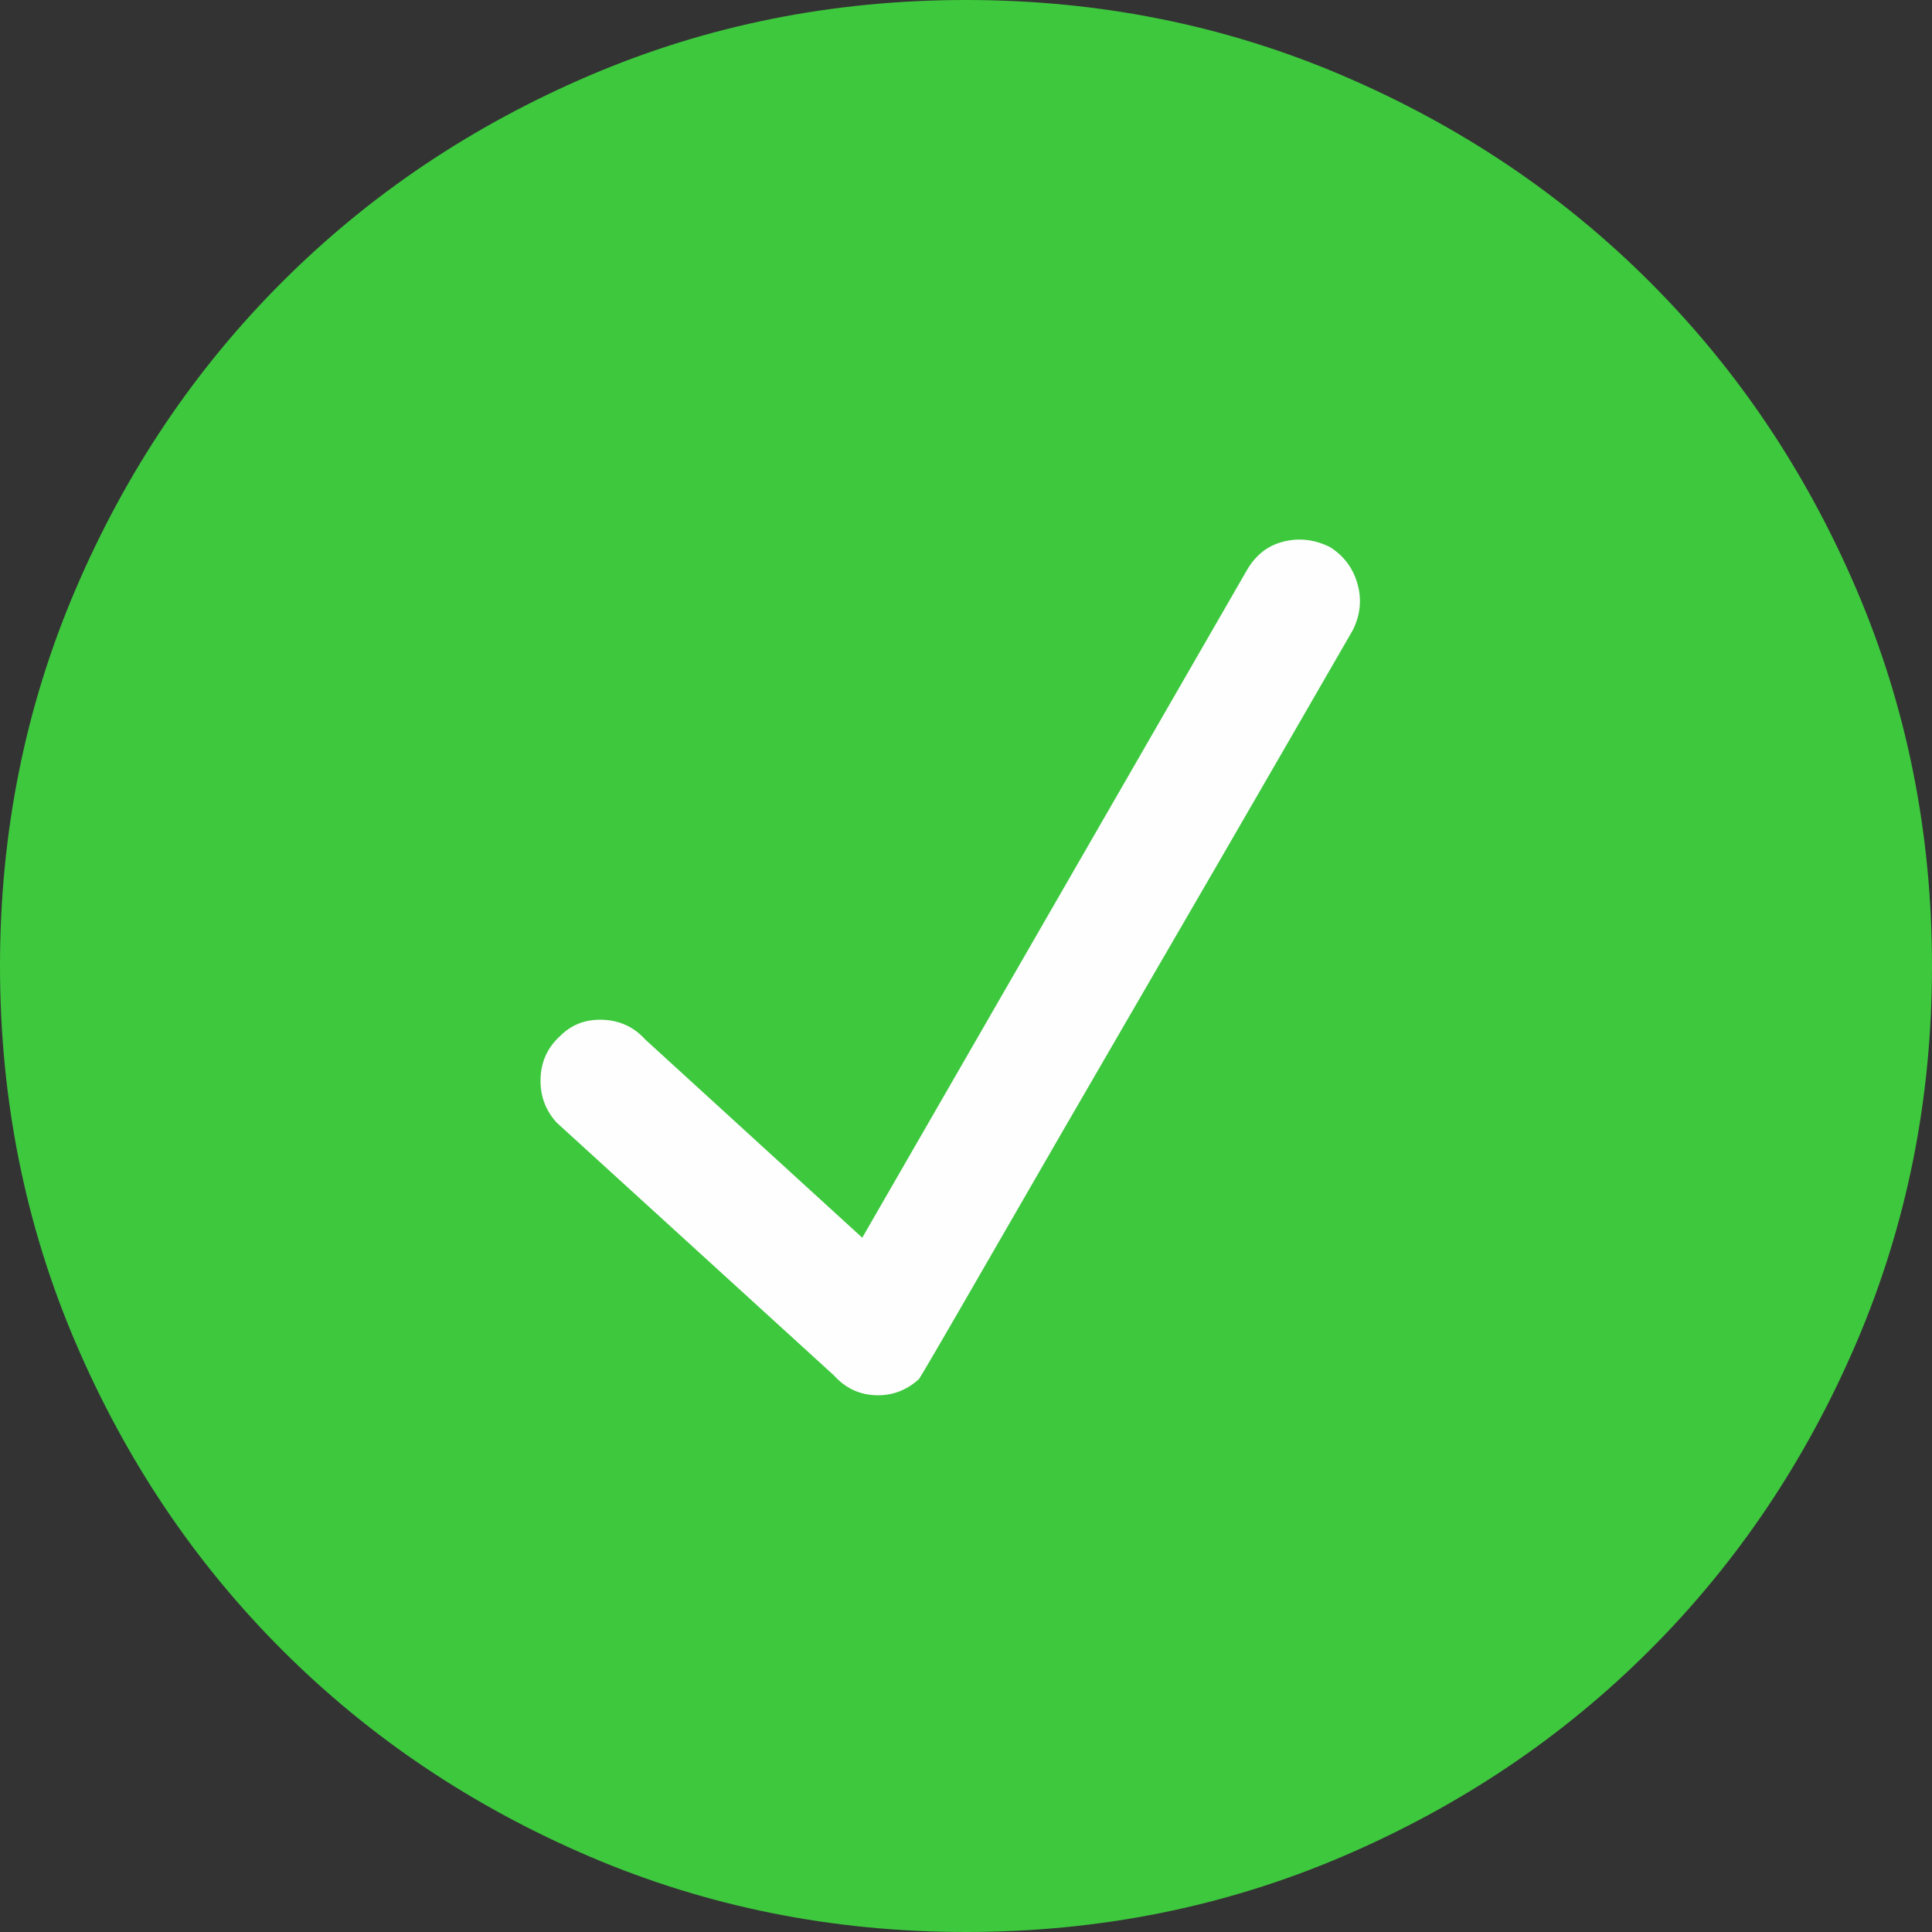
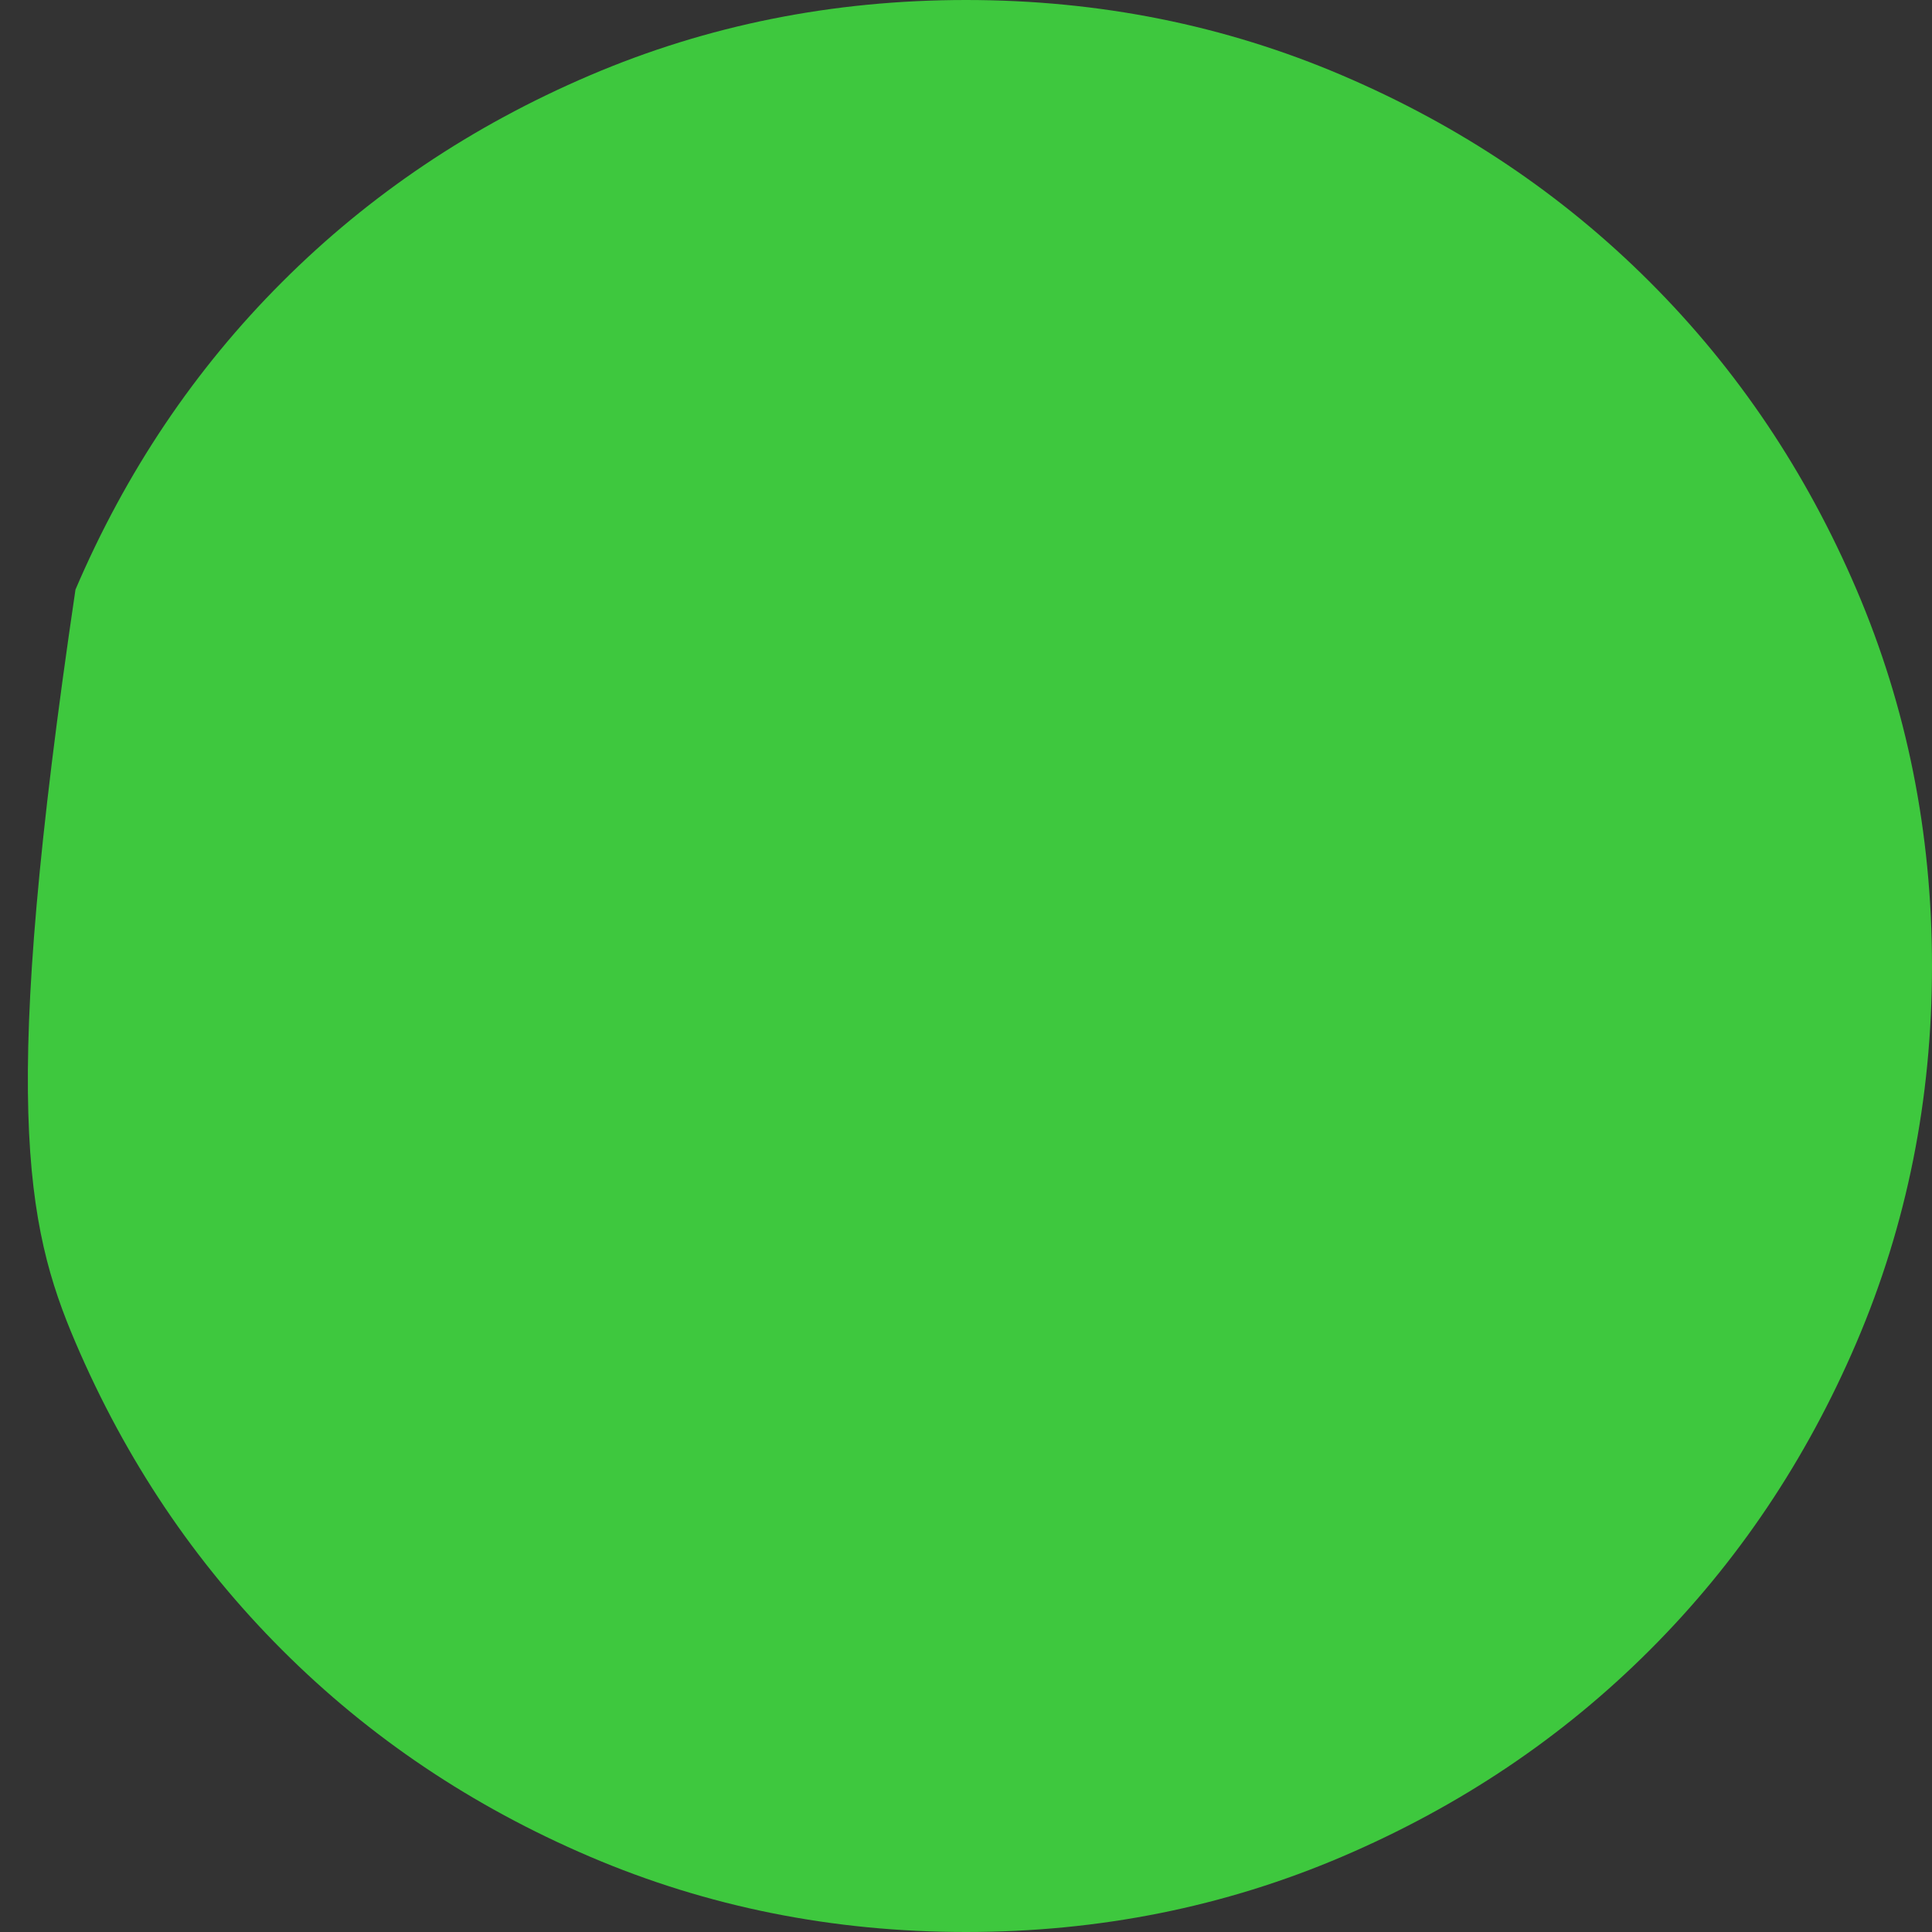
<svg xmlns="http://www.w3.org/2000/svg" width="30px" height="30px" viewBox="0 0 30 30" version="1.1">
  <rect x="0" y="0" width="30" height="30" fill="#333333" stroke="none" />
  <g id="Welcome" stroke="none" stroke-width="1" fill="none" fill-rule="evenodd">
    <g id="Desktop-HD" transform="translate(-376, -7690)">
      <g id="Support" transform="translate(-81, 7160)">
        <g id="check" transform="translate(457, 530)">
-           <path d="M15,0 C12.93,0 10.981,0.391 9.155,1.172 C7.329,1.953 5.737,3.022 4.38,4.38 C3.022,5.737 1.953,7.329 1.172,9.155 C0.391,10.981 0,12.93 0,15 C0,17.07 0.391,19.019 1.172,20.845 C1.953,22.671 3.022,24.263 4.38,25.62 C5.737,26.978 7.329,28.047 9.155,28.828 C10.981,29.609 12.93,30 15,30 C17.07,30 19.019,29.609 20.845,28.828 C22.671,28.047 24.263,26.978 25.62,25.62 C26.978,24.263 28.047,22.671 28.828,20.845 C29.609,19.019 30,17.07 30,15 C30,12.93 29.609,10.981 28.828,9.155 C28.047,7.329 26.978,5.737 25.62,4.38 C24.263,3.022 22.671,1.953 20.845,1.172 C19.019,0.391 17.07,0 15,0" id="Fill-1" fill="#3EC83E" />
-           <path d="M21.006,9.785 C21.006,9.785 20.659,10.386 19.966,11.587 C19.273,12.788 18.506,14.111 17.666,15.556 C16.826,17.002 16.055,18.335 15.352,19.556 C14.649,20.776 14.287,21.396 14.268,21.416 C14.072,21.592 13.848,21.675 13.594,21.665 C13.34,21.655 13.125,21.553 12.949,21.357 L8.643,17.431 C8.467,17.236 8.384,17.007 8.394,16.743 C8.403,16.479 8.506,16.26 8.701,16.084 C8.877,15.908 9.097,15.825 9.36,15.835 C9.624,15.845 9.844,15.947 10.02,16.142 L13.389,19.219 L19.365,8.848 C19.502,8.613 19.693,8.467 19.937,8.408 C20.181,8.349 20.42,8.379 20.654,8.496 C20.869,8.633 21.011,8.823 21.079,9.067 C21.148,9.311 21.123,9.551 21.006,9.785" id="Fill-3" fill="#FEFEFE" />
+           <path d="M15,0 C12.93,0 10.981,0.391 9.155,1.172 C7.329,1.953 5.737,3.022 4.38,4.38 C3.022,5.737 1.953,7.329 1.172,9.155 C0,17.07 0.391,19.019 1.172,20.845 C1.953,22.671 3.022,24.263 4.38,25.62 C5.737,26.978 7.329,28.047 9.155,28.828 C10.981,29.609 12.93,30 15,30 C17.07,30 19.019,29.609 20.845,28.828 C22.671,28.047 24.263,26.978 25.62,25.62 C26.978,24.263 28.047,22.671 28.828,20.845 C29.609,19.019 30,17.07 30,15 C30,12.93 29.609,10.981 28.828,9.155 C28.047,7.329 26.978,5.737 25.62,4.38 C24.263,3.022 22.671,1.953 20.845,1.172 C19.019,0.391 17.07,0 15,0" id="Fill-1" fill="#3EC83E" />
        </g>
      </g>
    </g>
  </g>
</svg>